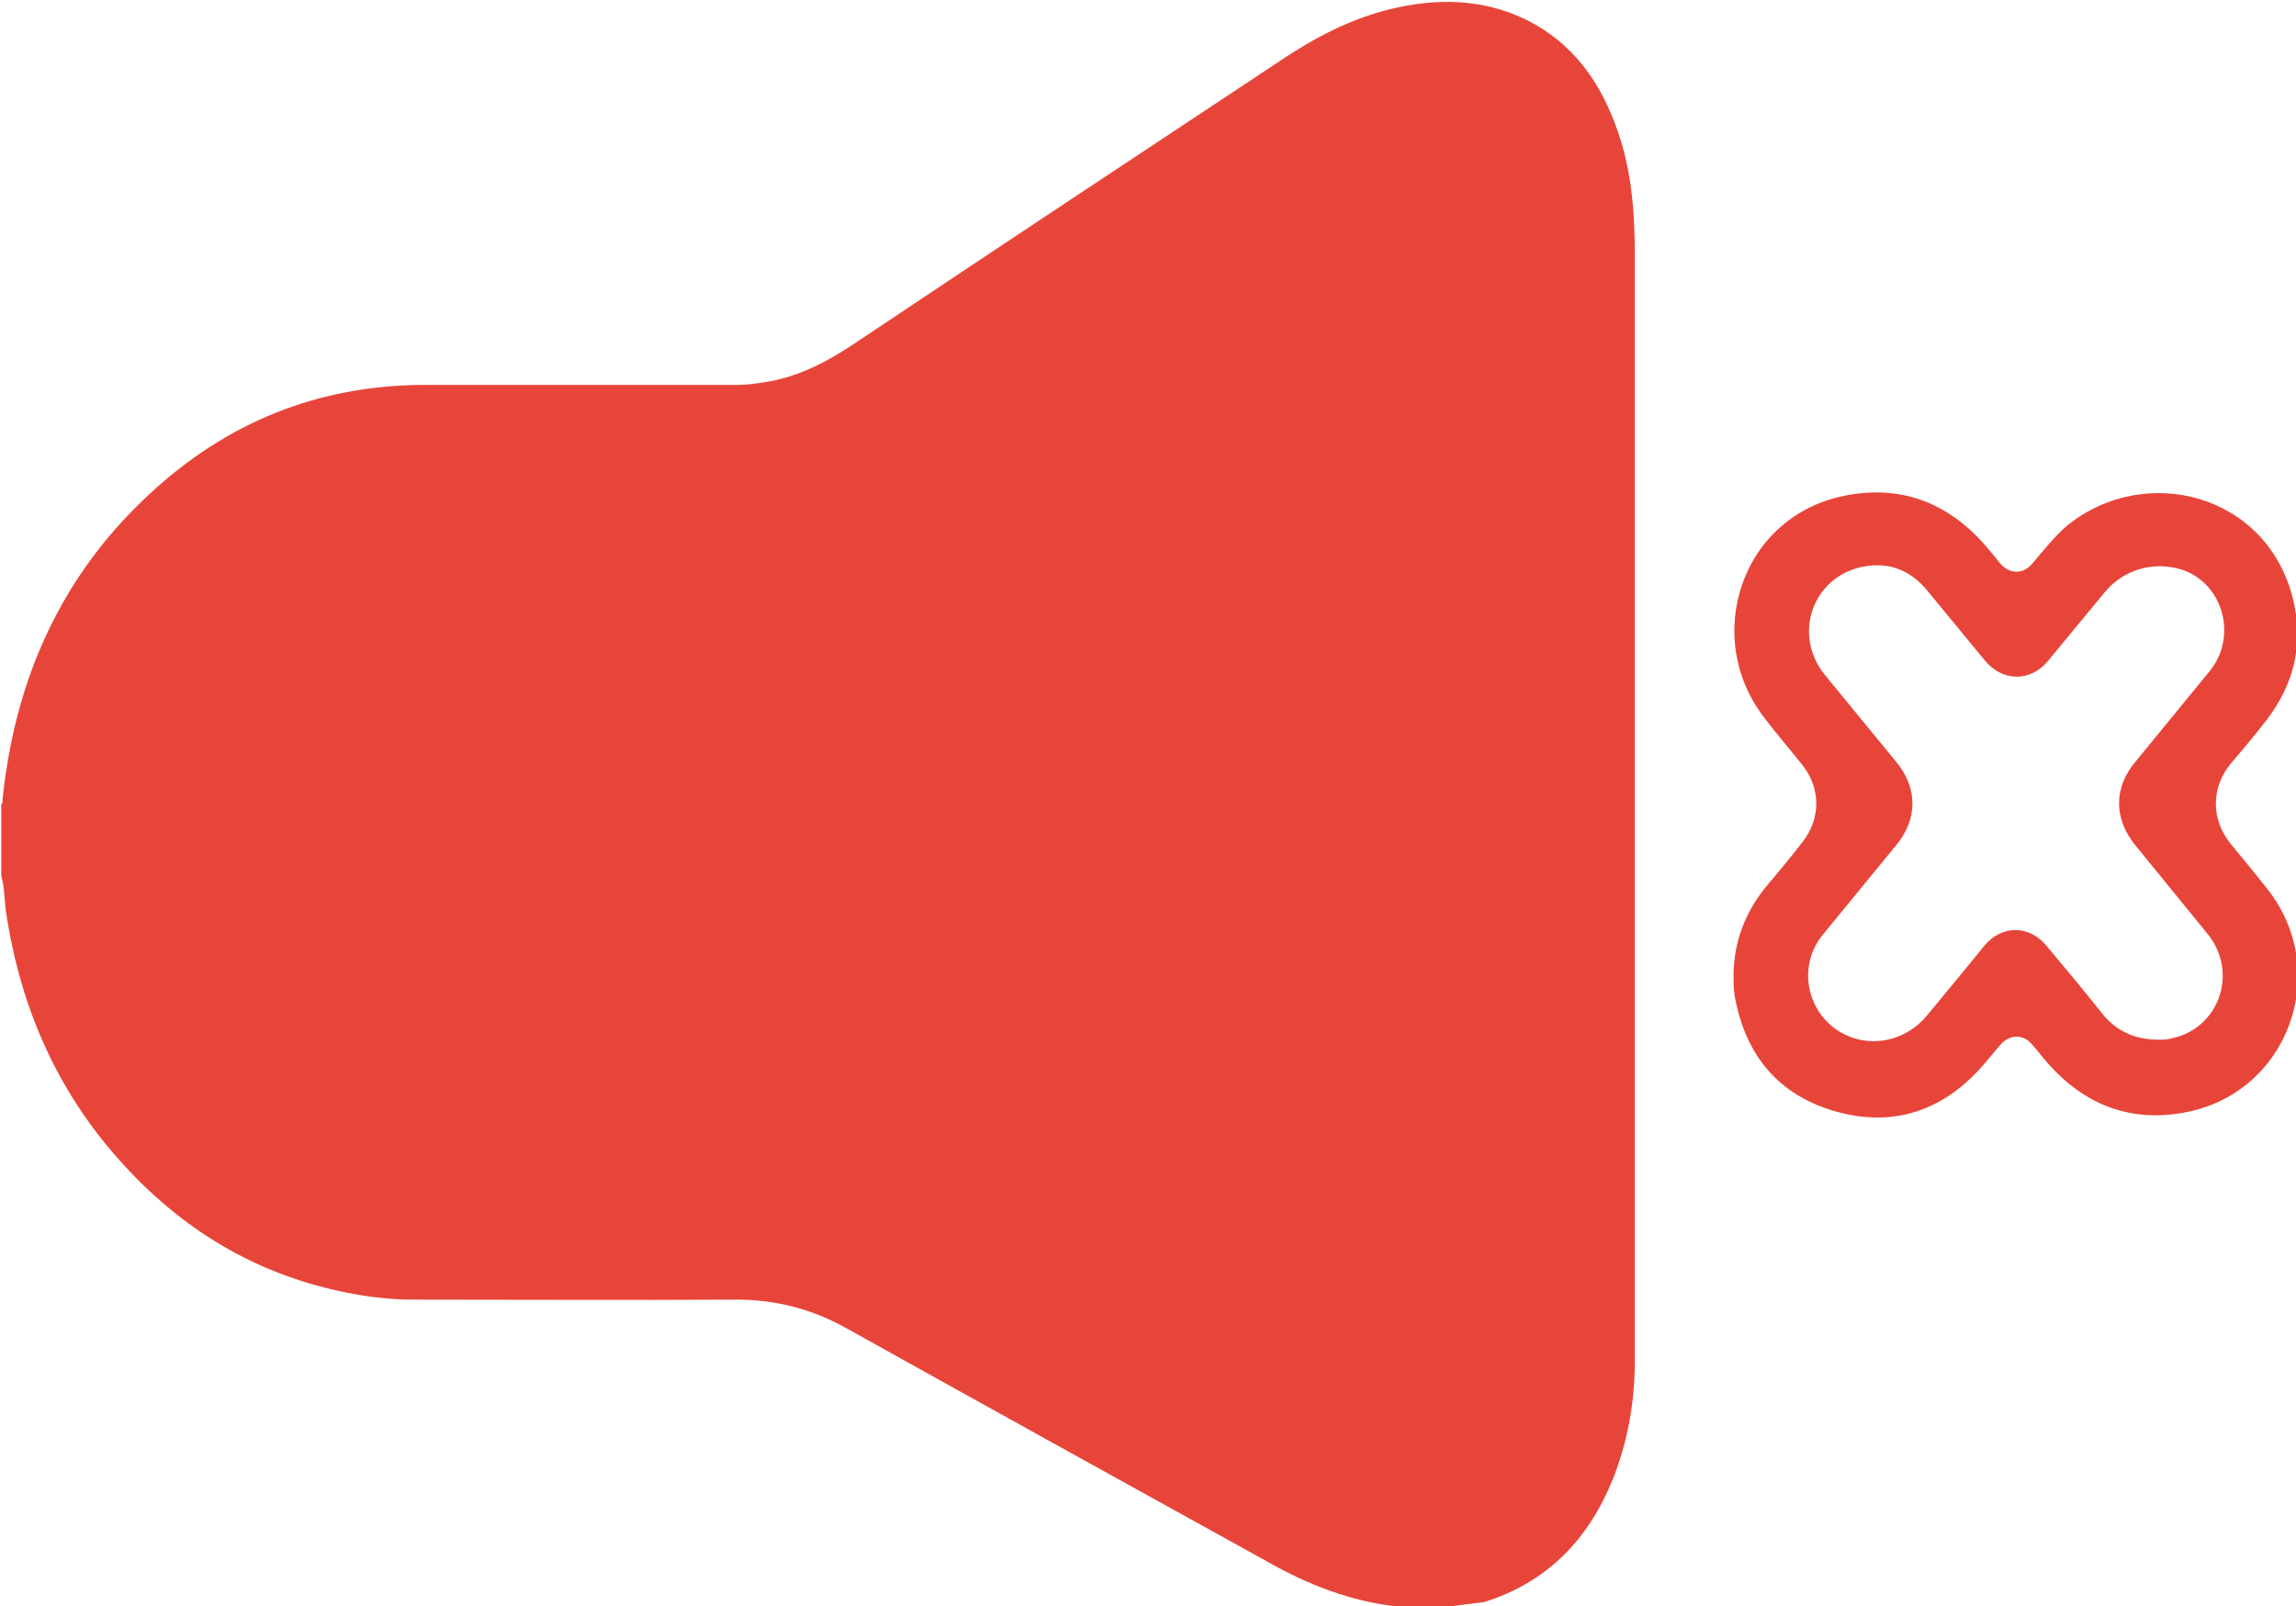
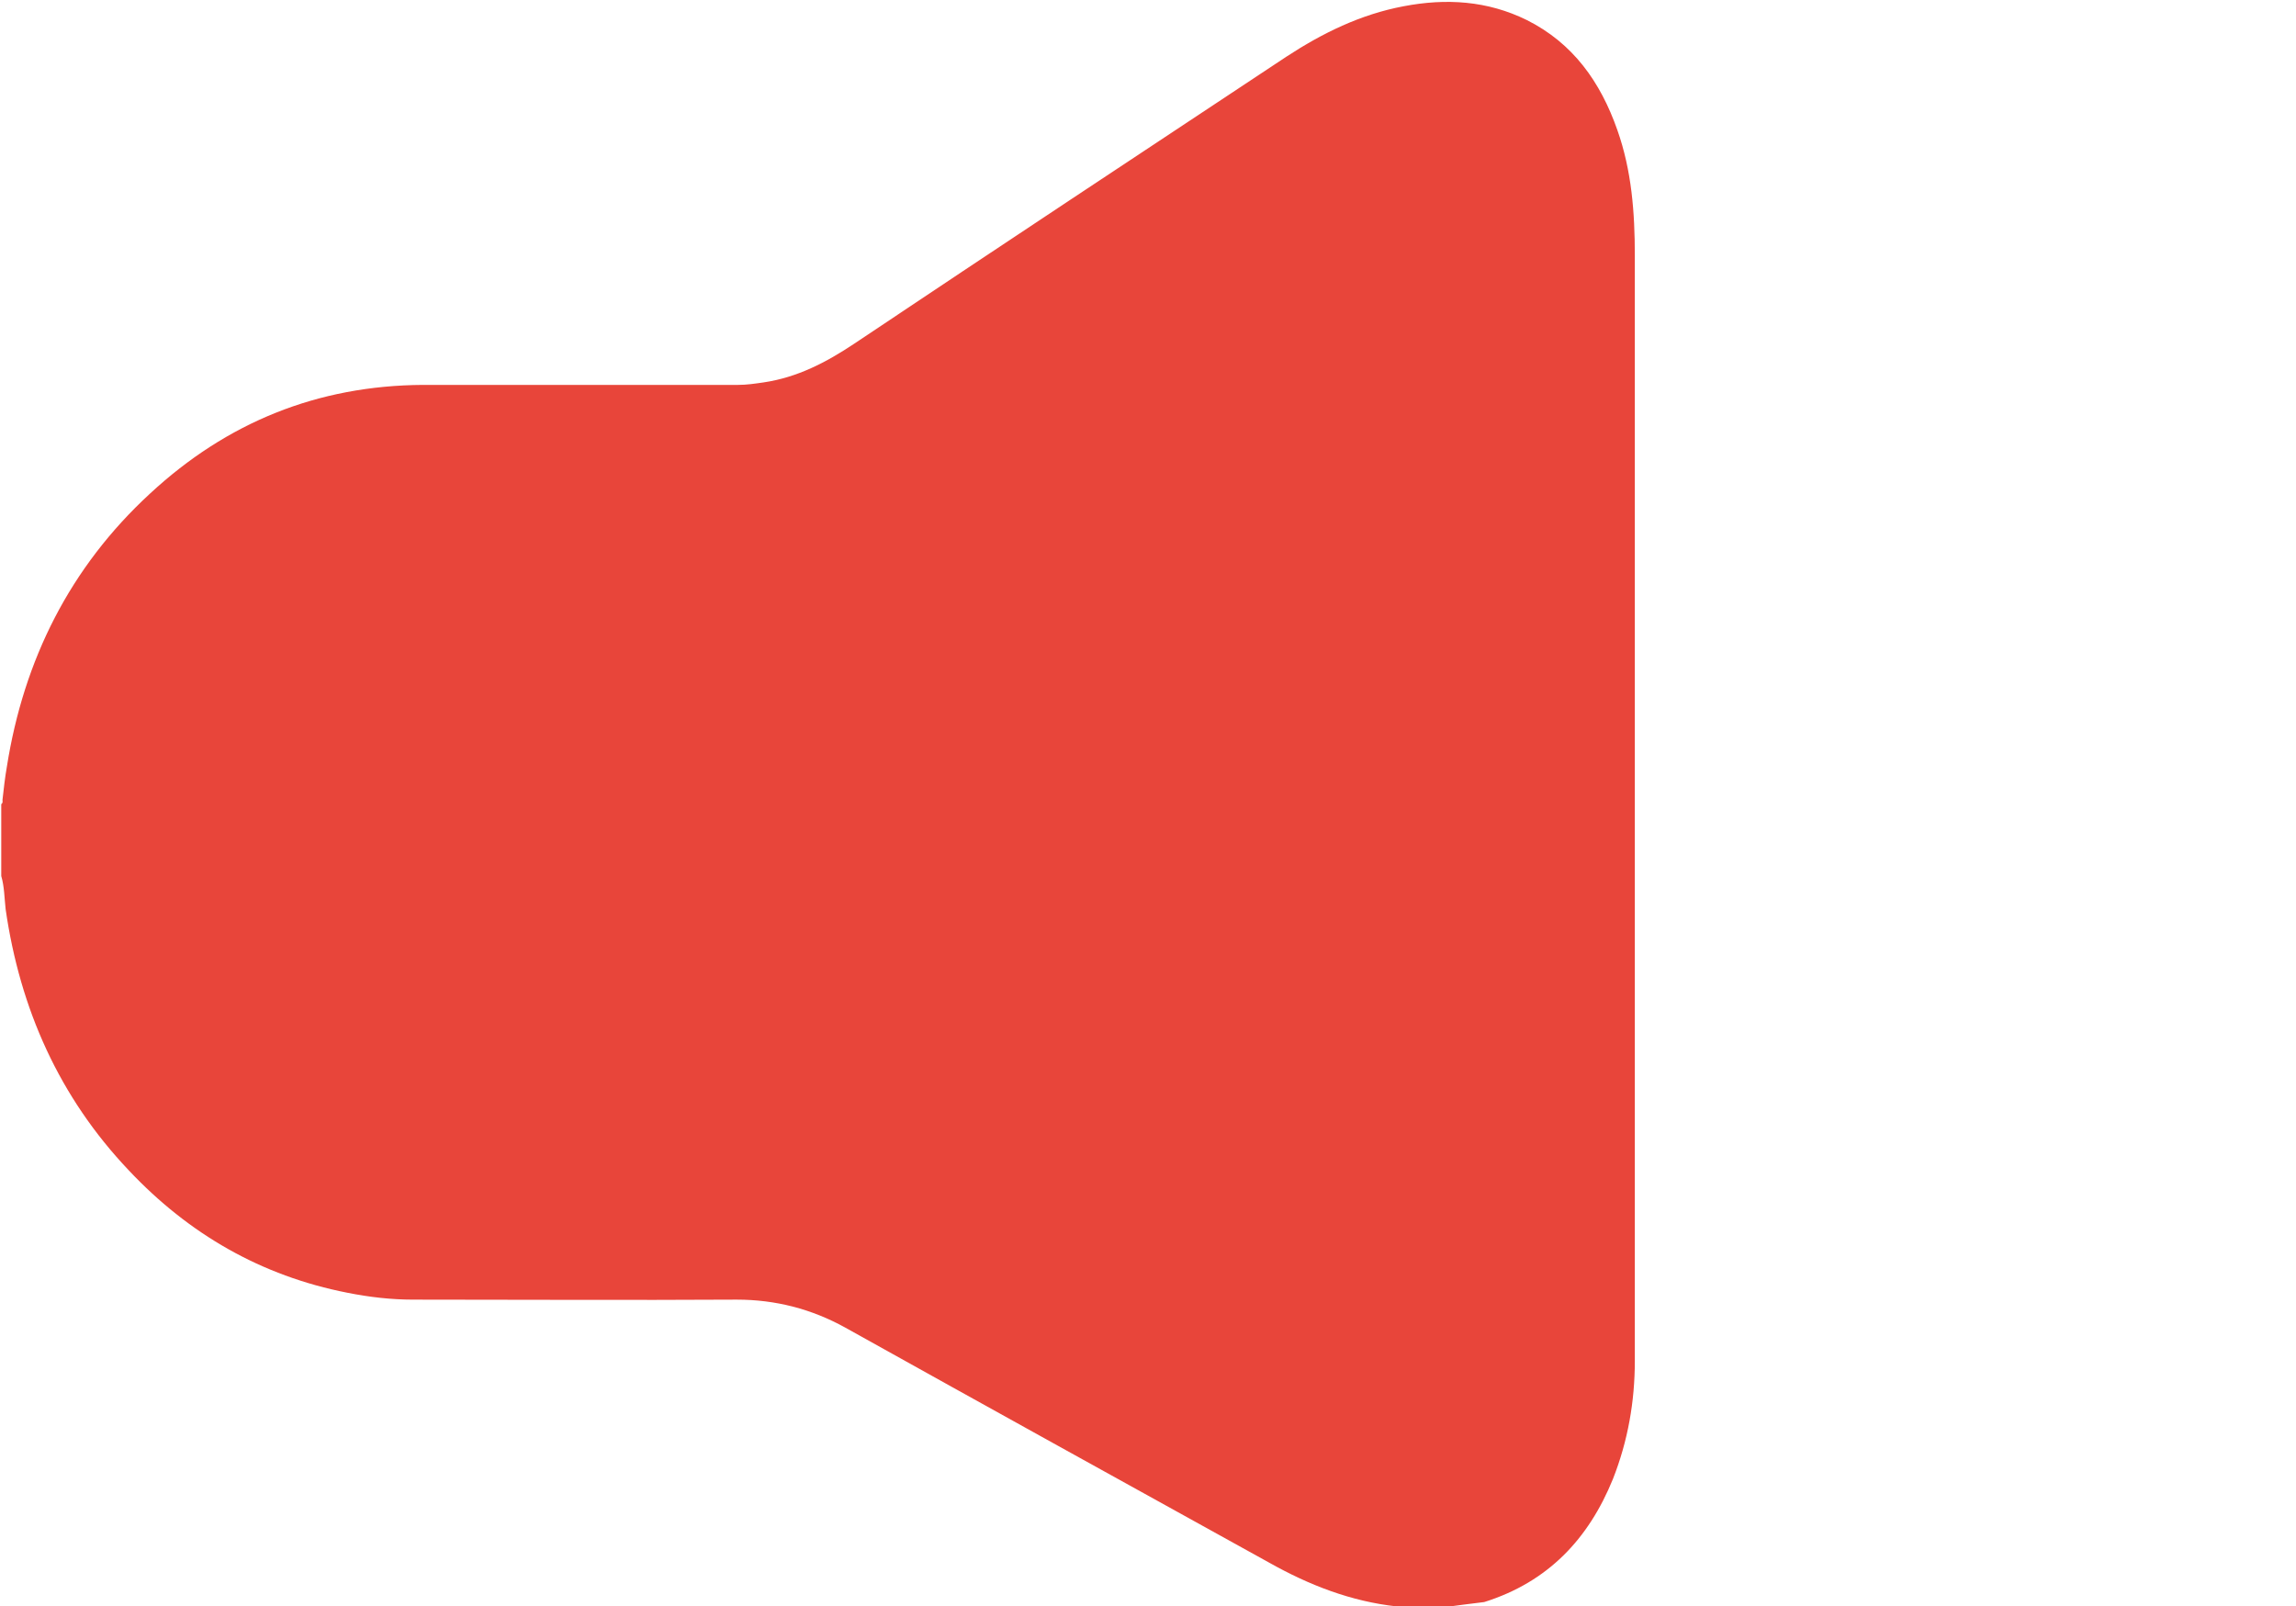
<svg xmlns="http://www.w3.org/2000/svg" version="1.1" viewBox="0 0 367.4 257.1" xml:space="preserve">
  <g>
    <path fill="#e8453a" style="" d="M230.9,257.3c-2.3,0-4.6,0-7,0c-0.1-0.1-0.3-0.2-0.4-0.2c-7.3-0.8-14-3.4-20.4-7c-22.6-12.5-45.2-25-67.8-37.6c-5.4-3-11.2-4.5-17.4-4.5c-17.3,0.1-34.6,0-51.8,0c-3.5,0-7-0.4-10.5-1.1c-13.8-2.7-25.4-9.4-35-19.6C9.5,175.6,3.2,161.5,0.9,145.5c-0.2-1.8-0.2-3.6-0.7-5.3c0-3.8,0-7.7,0-11.5c0.3-0.2,0.2-0.5,0.2-0.7c0.2-1.8,0.4-3.6,0.7-5.3c2.7-17.1,10.1-31.9,22.9-43.7c12.3-11.4,26.8-17.3,43.7-17.4c16.8,0,33.6,0,50.4,0c1.4,0,2.7-0.2,4.1-0.4c5.4-0.8,10-3.2,14.5-6.2c23-15.4,46-30.6,69.1-45.9c5.8-3.8,11.9-6.8,18.8-8.1c6.8-1.3,13.4-0.9,19.7,2.2c7.4,3.7,11.8,9.9,14.5,17.6c2.3,6.5,2.8,13.2,2.8,20.1c0,59,0,117.9,0,176.9c0,6.5-1.1,12.8-3.5,18.9c-3.9,9.6-10.4,16.5-20.6,19.7C235.3,256.7,233.1,256.9,230.9,257.3z" />
-     <path fill="#e8453a" style="" d="M277.4,156.2c0-5.6,2-10.6,5.7-14.9c1.8-2.1,3.6-4.3,5.3-6.5c3-3.8,3-8.7-0.1-12.5c-1.9-2.4-3.9-4.7-5.8-7.2c-10.4-13.1-3.8-33,13.4-35.9c8.6-1.5,15.9,1.4,21.7,8c0.8,0.9,1.6,1.9,2.4,2.9c1.5,1.8,3.7,1.9,5.2,0.1c1.8-2.1,3.5-4.3,5.6-6.1C343.3,74,363,79,367,96.2c1.6,6.9,0.1,13.2-4.2,18.9c-1.9,2.5-3.9,4.8-5.9,7.2c-3.1,3.8-3.1,8.8,0,12.7c1.9,2.3,3.8,4.6,5.7,7c10.8,13.3,3.6,33.2-13.3,36.1c-8.5,1.5-15.7-1.3-21.5-7.8c-0.9-1-1.7-2.1-2.6-3.1c-1.4-1.7-3.5-1.7-5-0.1c-1,1.1-1.8,2.2-2.8,3.3c-6.3,7.3-14.3,10.1-23.6,7.5c-9.2-2.6-14.5-9-16.2-18.4C277.4,158.3,277.4,157.3,277.4,156.2z M345.5,166.4c0.5,0,1.2,0,1.9-0.2c7.7-1.5,10.9-10.6,5.8-16.8c-3.8-4.7-7.7-9.4-11.5-14.1c-3.5-4.3-3.5-9.3,0.1-13.5c3.9-4.8,7.9-9.6,11.8-14.4c4.6-5.7,2-14.3-4.7-16.3c-4.5-1.3-9.2,0.1-12.2,3.8c-3,3.6-6,7.3-9,10.9c-2.8,3.4-7.3,3.3-10.1-0.1c-3.1-3.8-6.2-7.5-9.3-11.3c-2.7-3.2-6.1-4.5-10.2-3.7c-8.1,1.6-11.3,10.9-6.1,17.3c3.8,4.6,7.6,9.3,11.4,13.9c3.5,4.2,3.5,9.2,0,13.4c-3.9,4.8-7.9,9.6-11.8,14.4c-4.5,5.6-2,14.1,4.9,16.4c4.2,1.4,8.8,0,11.7-3.4c3.1-3.7,6.2-7.5,9.3-11.3c2.8-3.4,7.2-3.4,10,0c3.1,3.7,6.2,7.4,9.2,11.2C339,165.2,341.8,166.4,345.5,166.4z" />
  </g>
</svg>